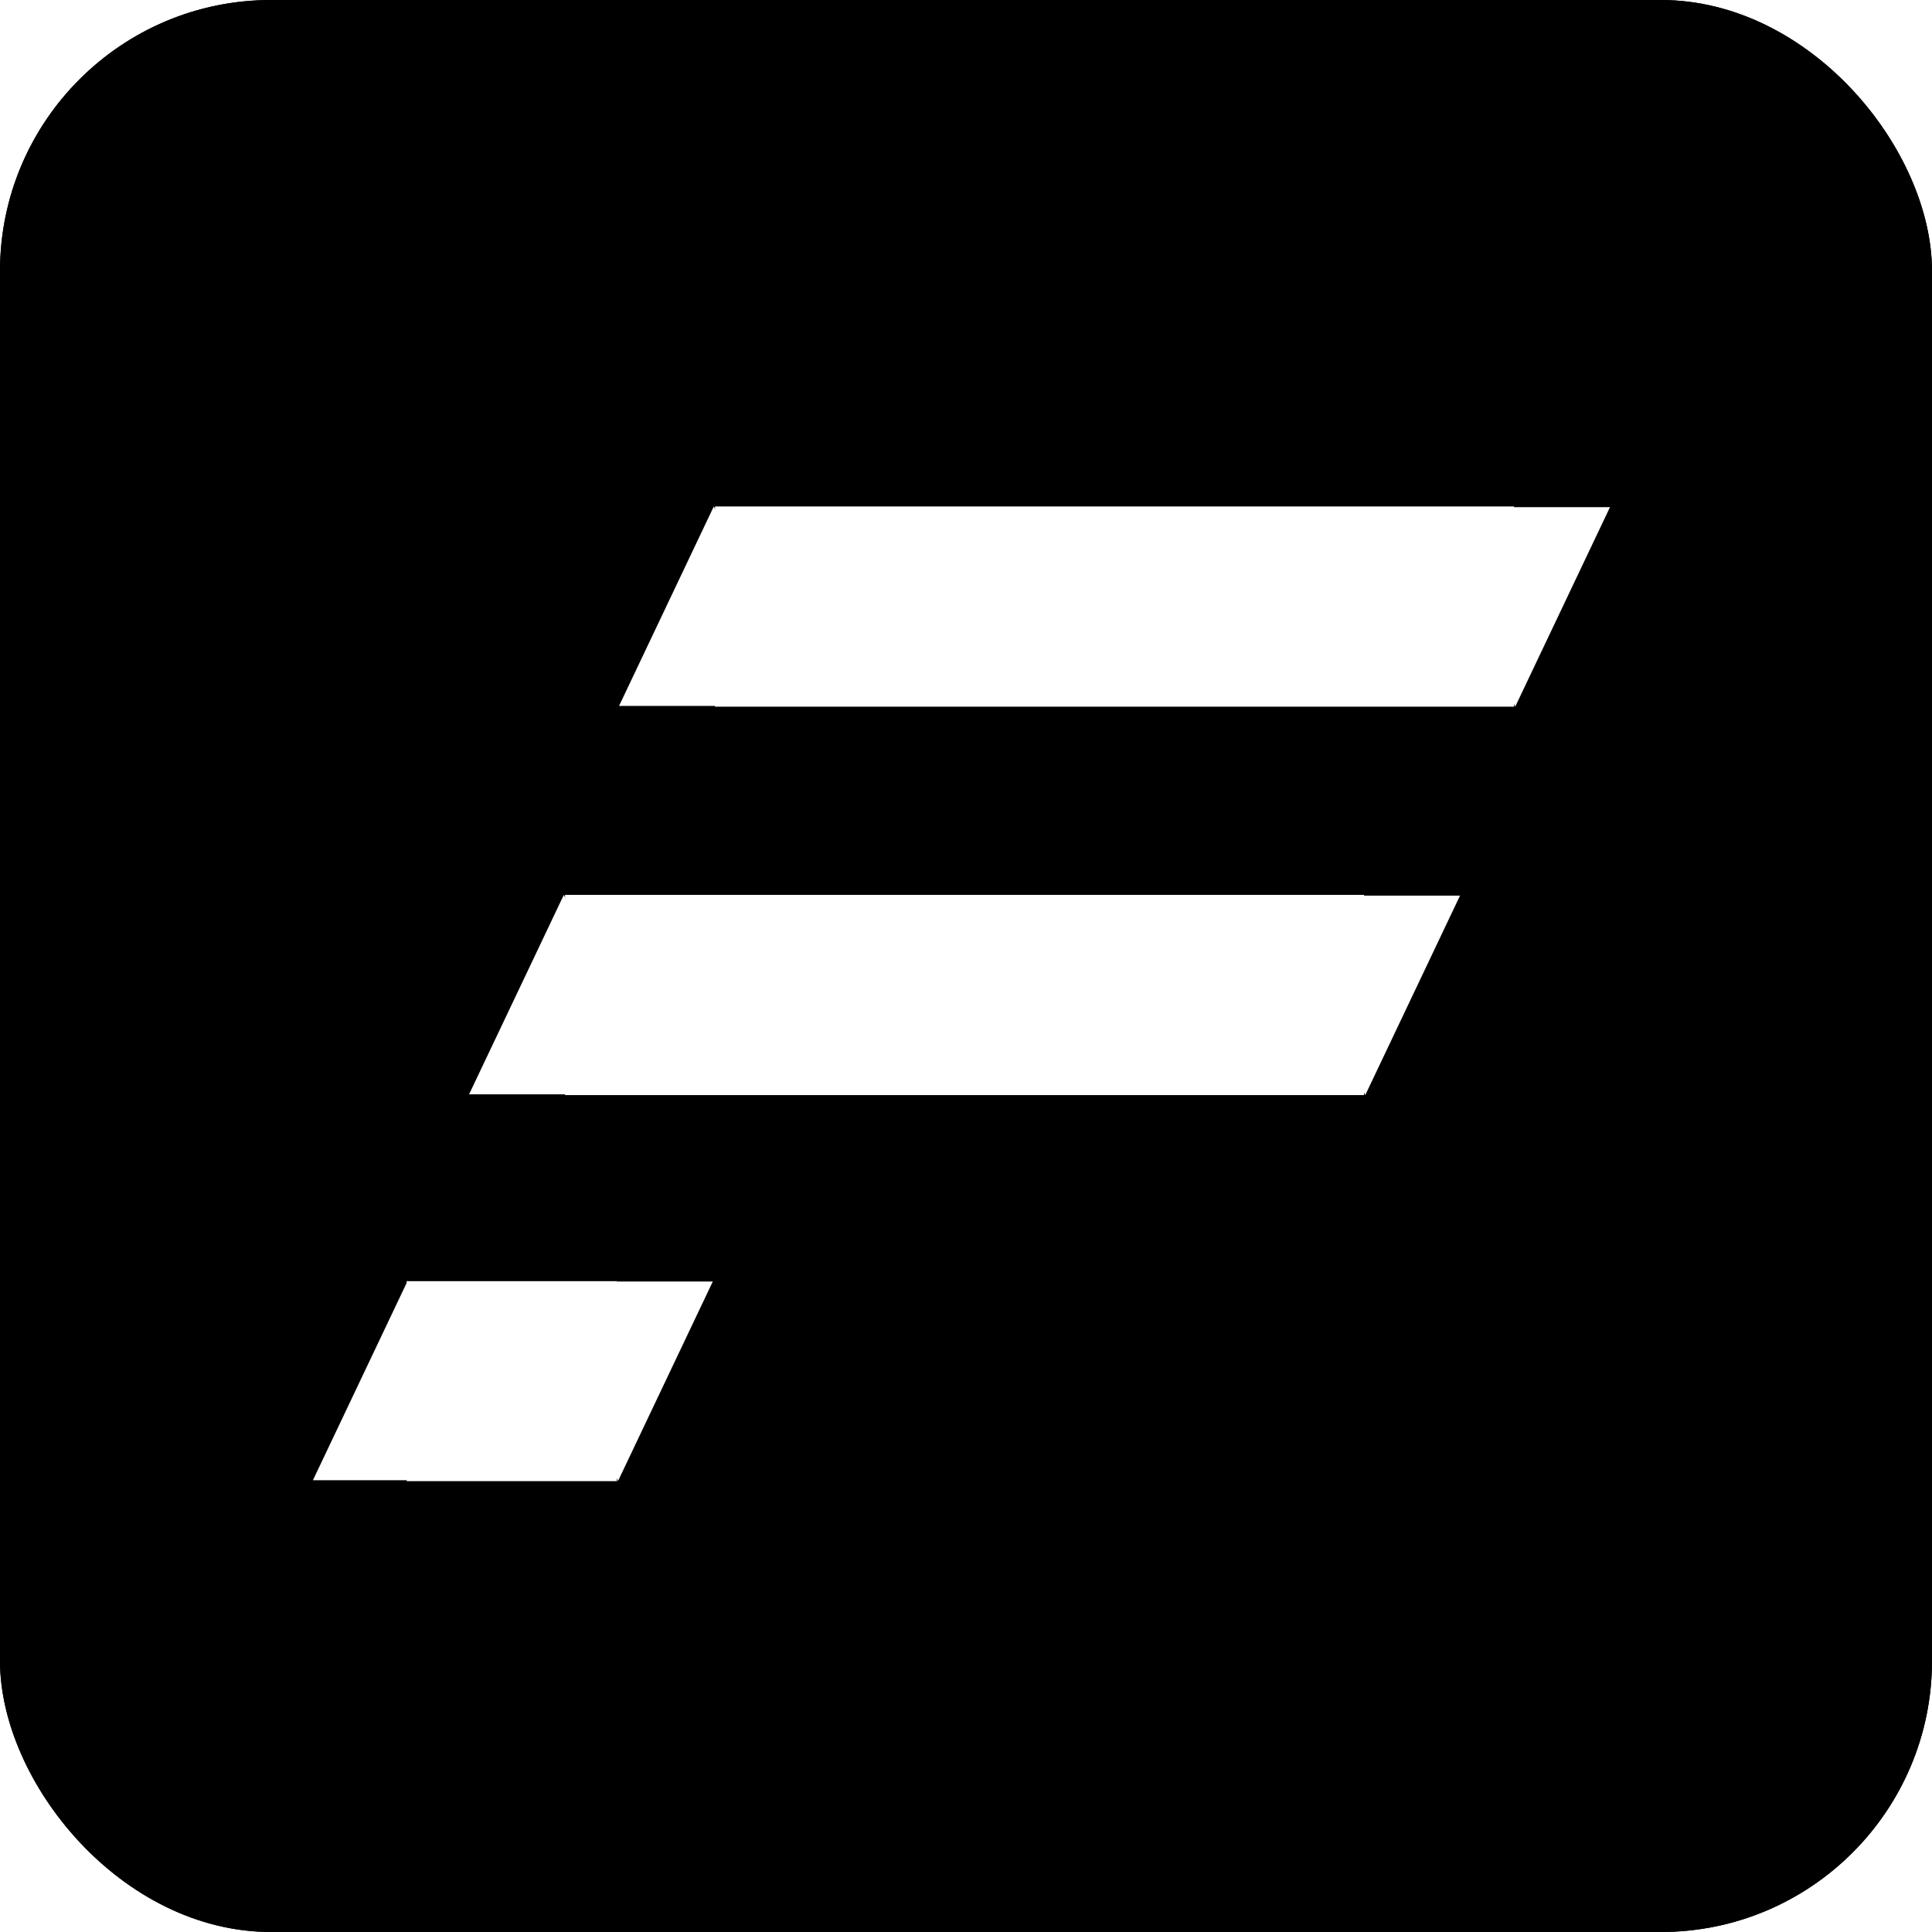
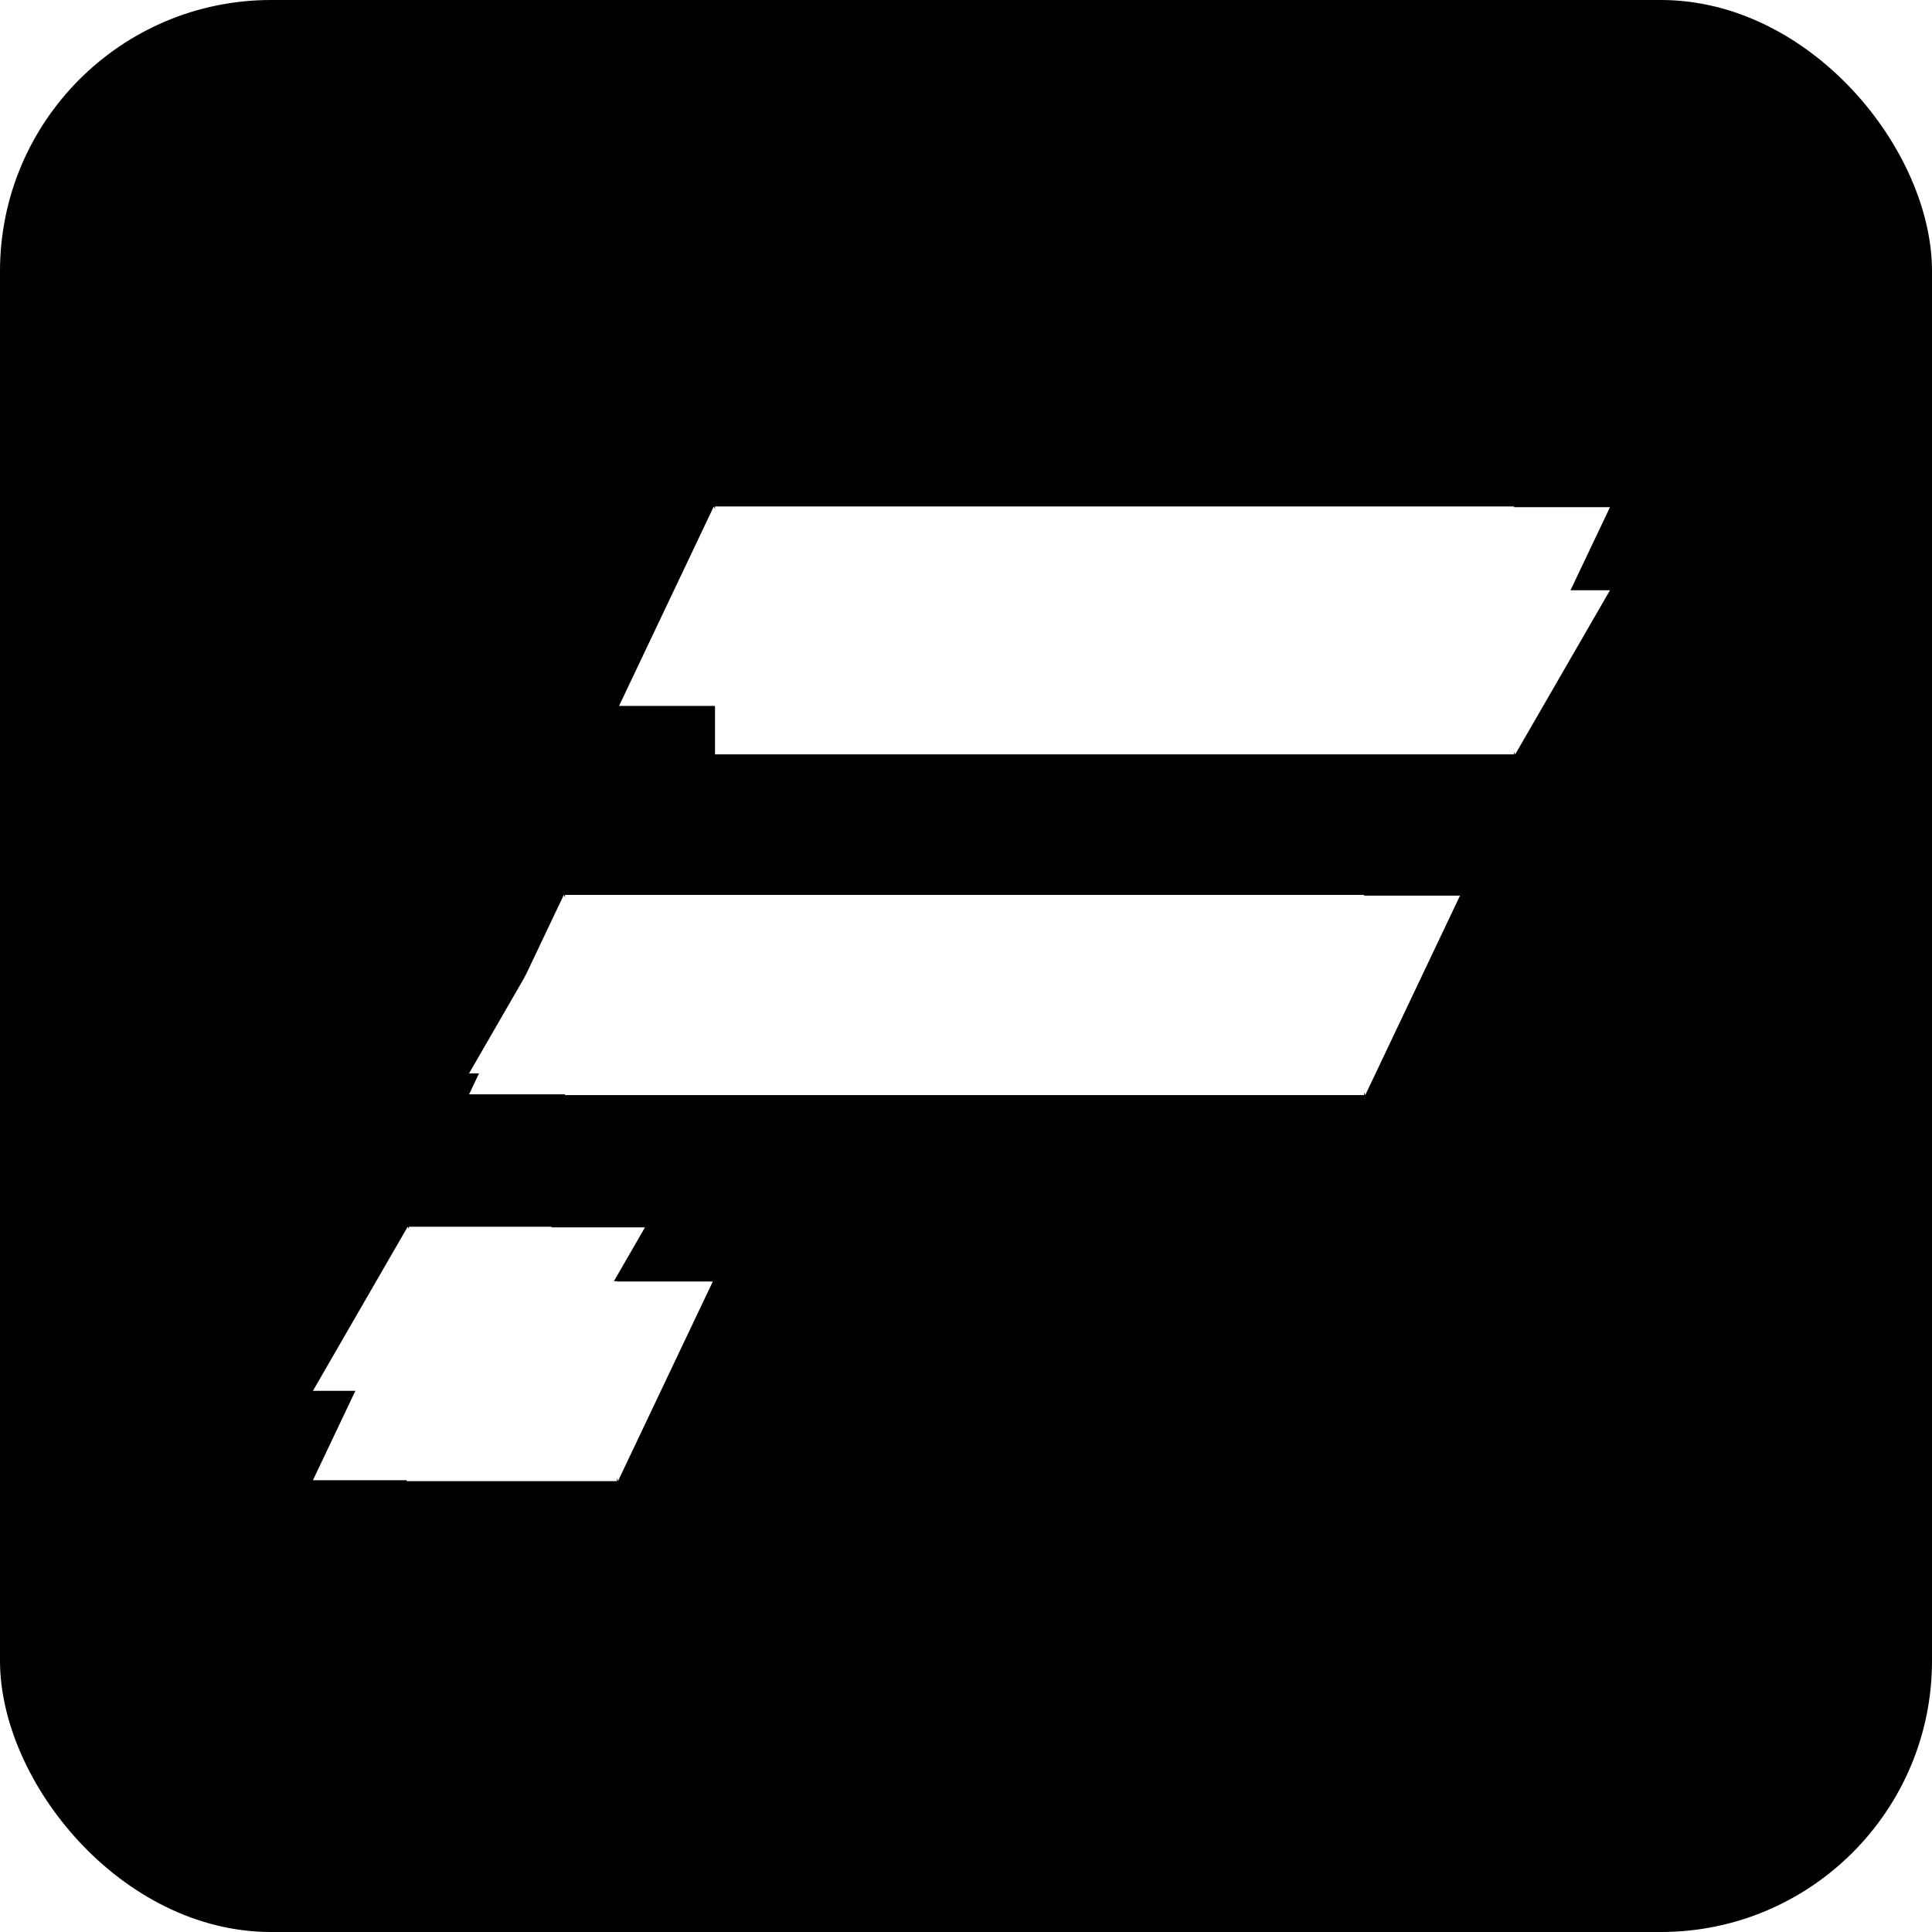
<svg xmlns="http://www.w3.org/2000/svg" width="285" height="285" viewBox="0 0 285 285" fill="none">
  <rect width="285" height="285" rx="40" fill="black" />
  <g filter="url(#filter0_d_8130_844)">
-     <path d="M105.294 82.984L119.271 107.192H91.318L105.294 82.984Z" fill="white" />
    <path d="M223.52 107.281L209.544 83.074L237.496 83.074L223.52 107.281Z" fill="white" />
    <rect x="105.475" y="82.984" width="117.863" height="24.298" fill="white" />
    <path d="M83.171 130.133L97.147 154.34H69.195L83.171 130.133Z" fill="white" />
-     <path d="M201.397 154.43L187.421 130.222L215.373 130.222L201.397 154.43Z" fill="white" />
    <rect x="83.353" y="130.133" width="117.863" height="24.298" fill="white" />
    <path d="M60.138 176.961L74.114 201.168H46.162L60.138 176.961Z" fill="white" />
    <path d="M81.172 201.258L67.196 177.051L95.148 177.051L81.172 201.258Z" fill="white" />
    <rect x="60.32" y="176.961" width="21.034" height="24.298" fill="white" />
  </g>
-   <rect width="285" height="285" rx="40" fill="black" />
  <g filter="url(#filter1_d_8130_844)">
    <path d="M105.294 70.711L119.271 100.136H91.318L105.294 70.711Z" fill="white" />
    <path d="M223.52 100.242L209.544 70.817L237.496 70.817L223.52 100.242Z" fill="white" />
    <rect x="105.475" y="70.711" width="117.863" height="29.535" fill="white" />
    <path d="M83.171 128.008L97.147 157.433H69.195L83.171 128.008Z" fill="white" />
    <path d="M201.397 157.547L187.421 128.122L215.373 128.122L201.397 157.547Z" fill="white" />
    <rect x="83.353" y="128.008" width="117.863" height="29.535" fill="white" />
    <path d="M60.138 184.93L74.114 214.354H46.162L60.138 184.93Z" fill="white" />
    <path d="M91.172 214.469L77.196 185.044L105.148 185.044L91.172 214.469Z" fill="white" />
    <rect x="60" y="184.992" width="31" height="29.5" fill="white" />
  </g>
  <defs>
    <filter id="filter0_d_8130_844" x="38.162" y="78.984" width="207.334" height="134.273" filterUnits="userSpaceOnUse" color-interpolation-filters="sRGB">
      <feFlood flood-opacity="0" result="BackgroundImageFix" />
      <feColorMatrix in="SourceAlpha" type="matrix" values="0 0 0 0 0 0 0 0 0 0 0 0 0 0 0 0 0 0 127 0" result="hardAlpha" />
      <feOffset dy="4" />
      <feGaussianBlur stdDeviation="4" />
      <feComposite in2="hardAlpha" operator="out" />
      <feColorMatrix type="matrix" values="0 0 0 0 1 0 0 0 0 1 0 0 0 0 1 0 0 0 0.37 0" />
      <feBlend mode="normal" in2="BackgroundImageFix" result="effect1_dropShadow_8130_844" />
      <feBlend mode="normal" in="SourceGraphic" in2="effect1_dropShadow_8130_844" result="shape" />
    </filter>
    <filter id="filter1_d_8130_844" x="38.162" y="66.711" width="207.334" height="159.781" filterUnits="userSpaceOnUse" color-interpolation-filters="sRGB">
      <feFlood flood-opacity="0" result="BackgroundImageFix" />
      <feColorMatrix in="SourceAlpha" type="matrix" values="0 0 0 0 0 0 0 0 0 0 0 0 0 0 0 0 0 0 127 0" result="hardAlpha" />
      <feOffset dy="4" />
      <feGaussianBlur stdDeviation="4" />
      <feComposite in2="hardAlpha" operator="out" />
      <feColorMatrix type="matrix" values="0 0 0 0 1 0 0 0 0 1 0 0 0 0 1 0 0 0 0.37 0" />
      <feBlend mode="normal" in2="BackgroundImageFix" result="effect1_dropShadow_8130_844" />
      <feBlend mode="normal" in="SourceGraphic" in2="effect1_dropShadow_8130_844" result="shape" />
    </filter>
  </defs>
</svg>